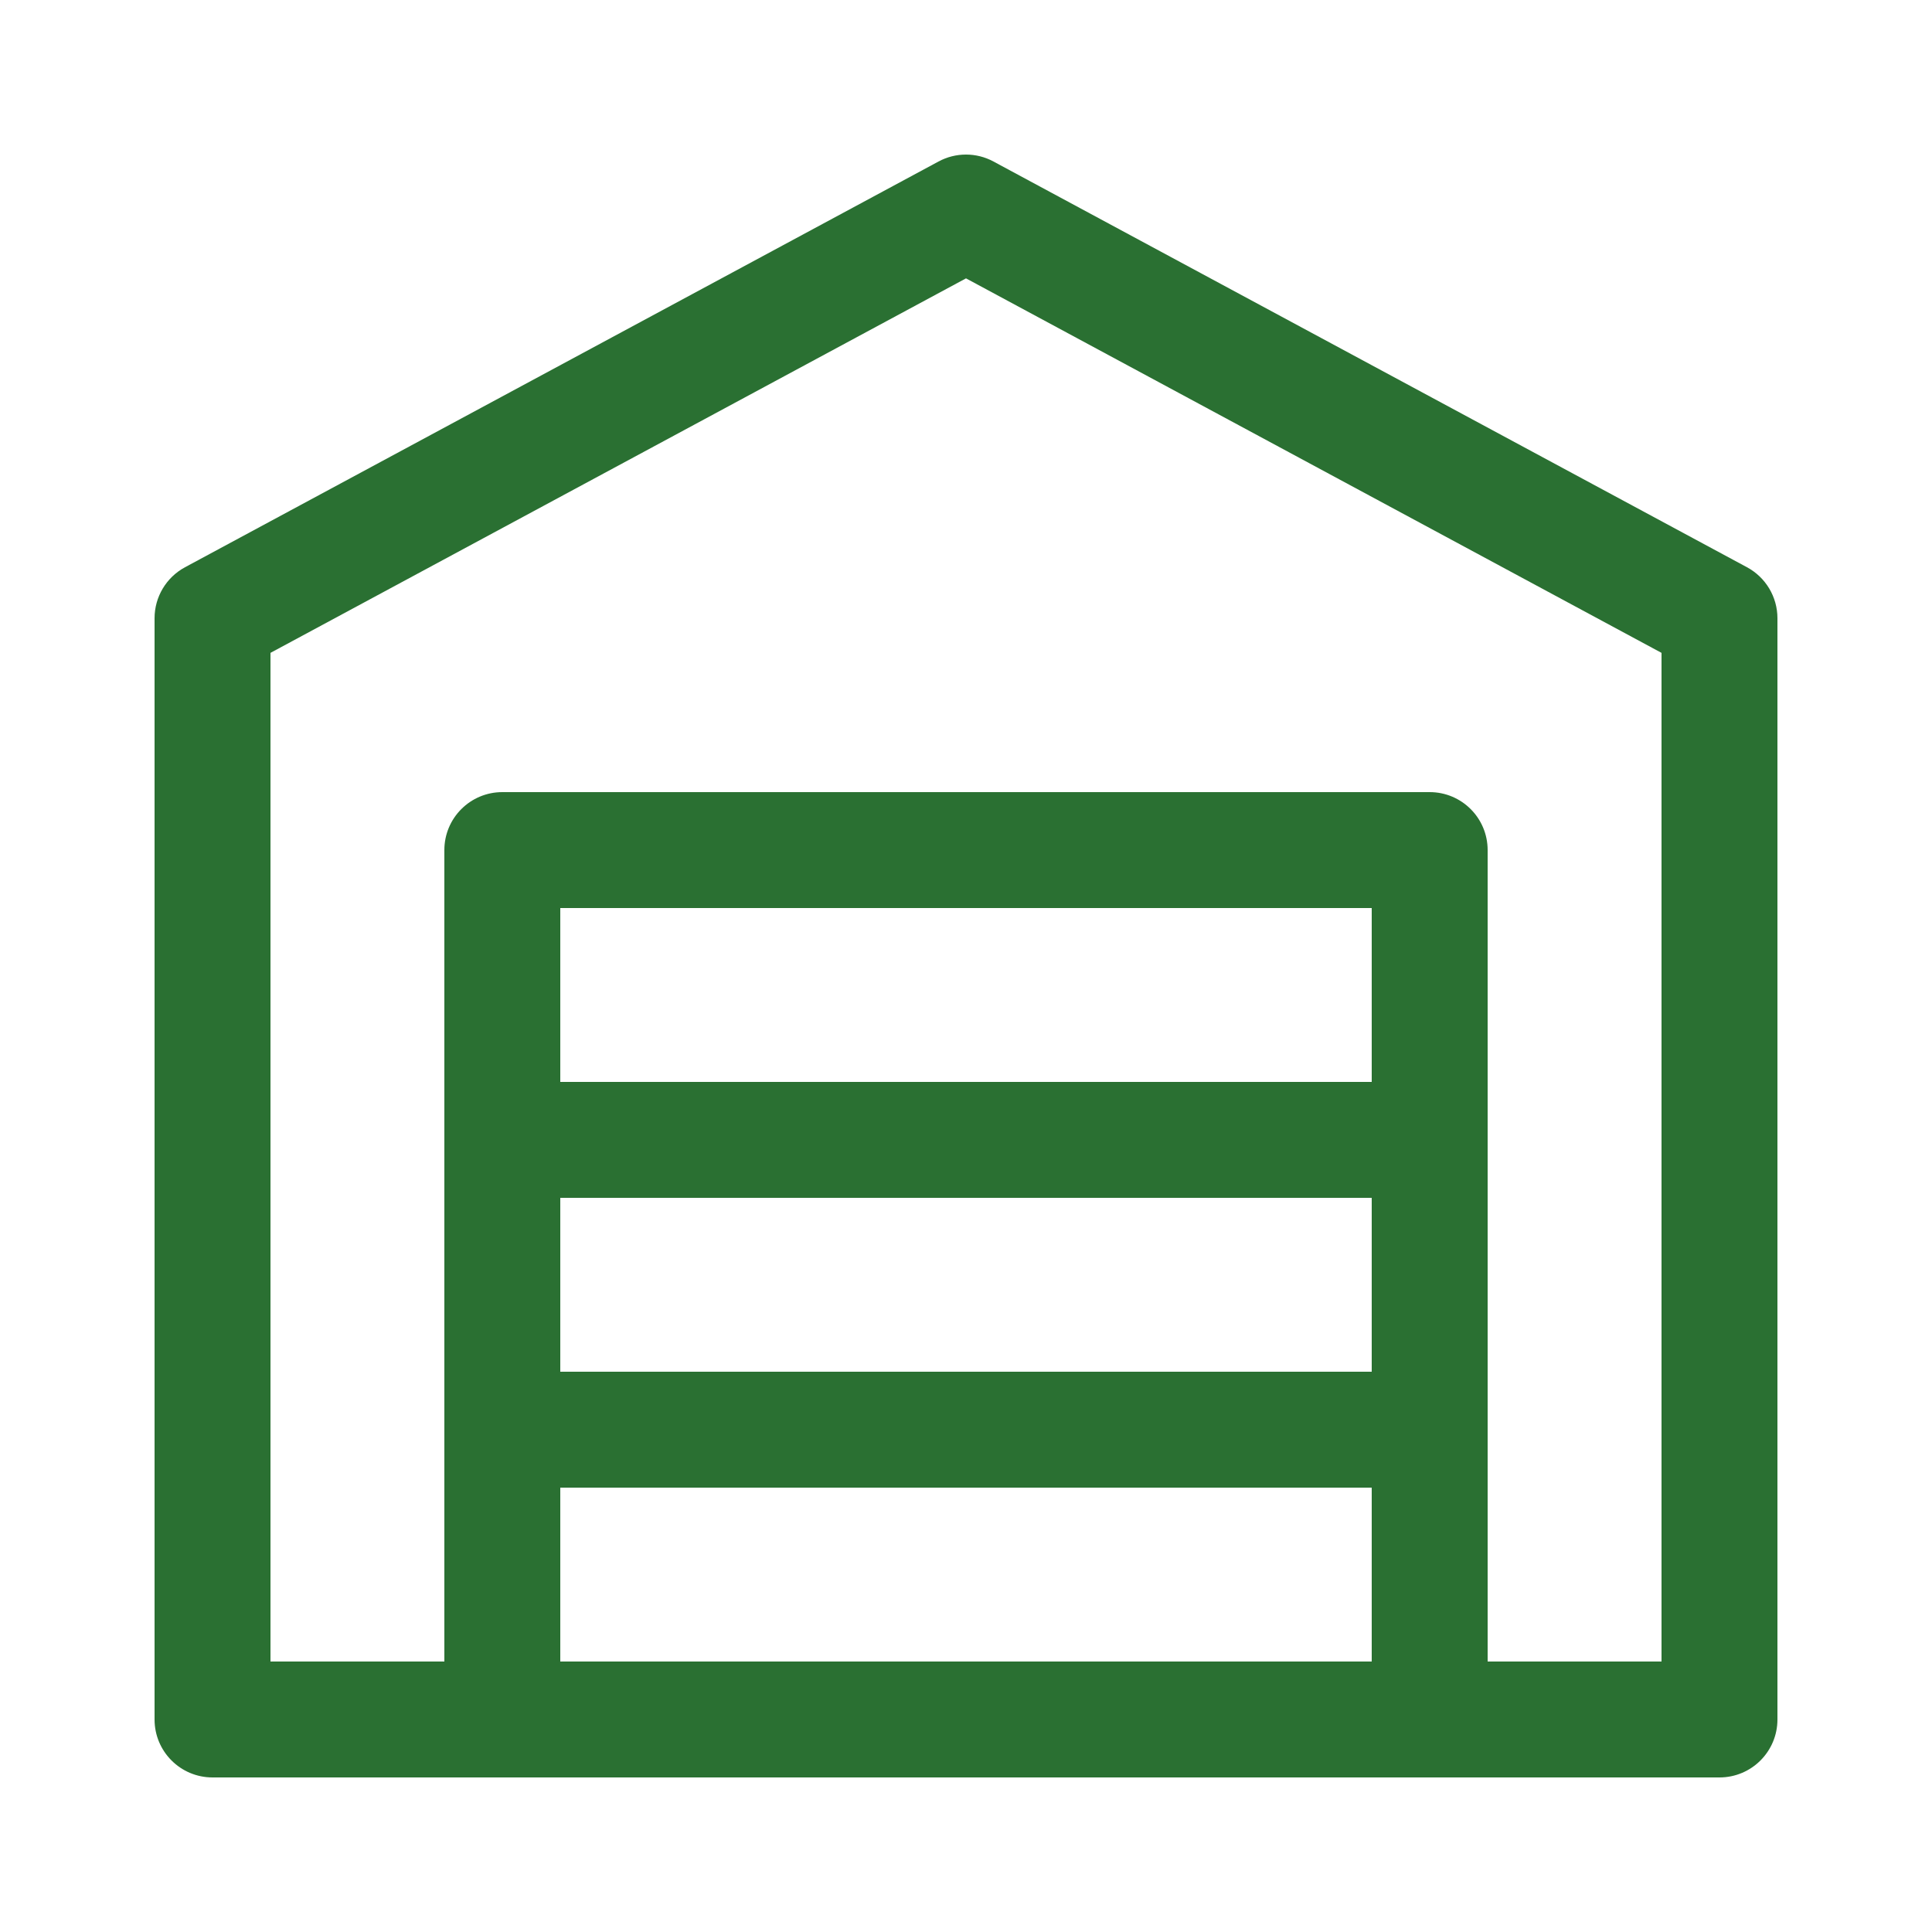
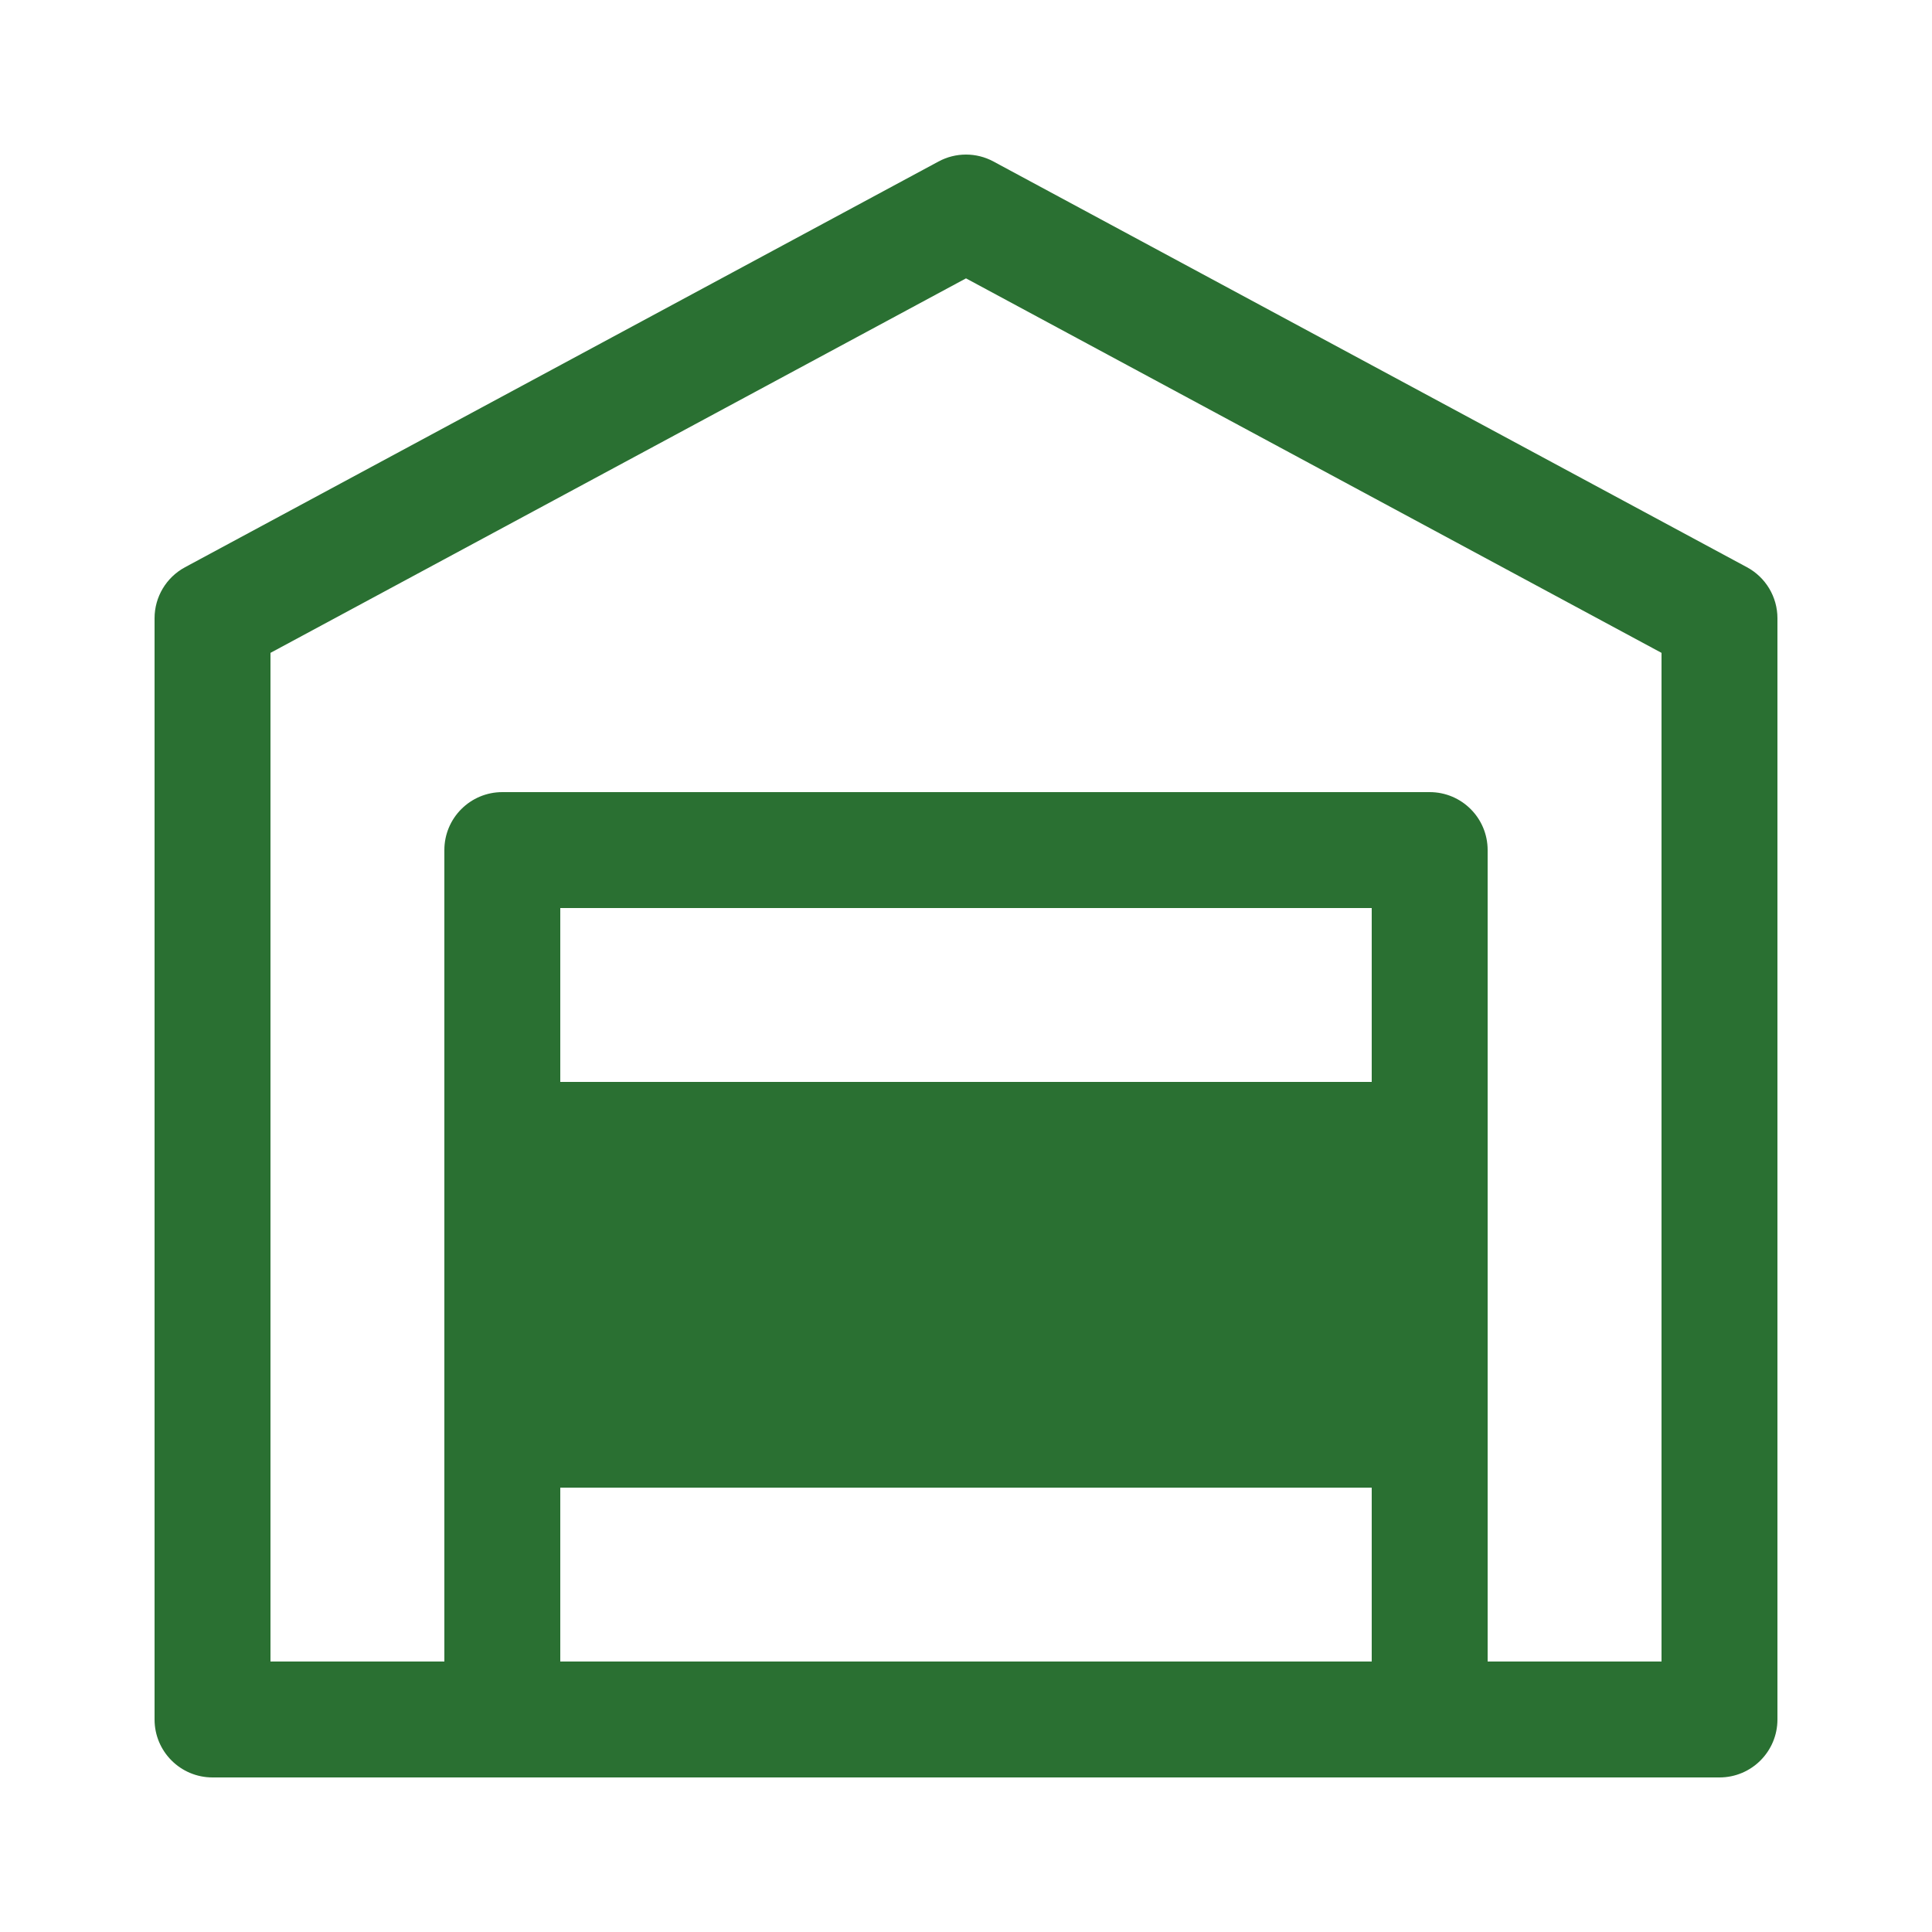
<svg xmlns="http://www.w3.org/2000/svg" height="300px" width="300px" fill="#2a7032" version="1.1" x="0px" y="0px" viewBox="0 0 100 100" enable-background="new 0 0 100 100" xml:space="preserve">
-   <path d="M90.421,29.359l-39-21c-0.885-0.478-1.957-0.478-2.842,0l-39,21C8.606,29.882,8,30.897,8,32v57  c0,1.657,1.342,3,3,3c35.373,0,44.765,0,78,0c1.658,0,3-1.343,3-3V32C92,30.897,91.394,29.882,90.421,29.359z M29,62h42v9H29V62z   M71,56H29v-9h42V56z M29,86v-9h42v9H29z M86,86h-9V44c0-1.657-1.342-3-3-3H26c-1.658,0-3,1.343-3,3v42h-9V33.792l36-19.384  l36,19.384V86z" />
+   <path d="M90.421,29.359l-39-21c-0.885-0.478-1.957-0.478-2.842,0l-39,21C8.606,29.882,8,30.897,8,32v57  c0,1.657,1.342,3,3,3c35.373,0,44.765,0,78,0c1.658,0,3-1.343,3-3V32C92,30.897,91.394,29.882,90.421,29.359z M29,62h42v9V62z   M71,56H29v-9h42V56z M29,86v-9h42v9H29z M86,86h-9V44c0-1.657-1.342-3-3-3H26c-1.658,0-3,1.343-3,3v42h-9V33.792l36-19.384  l36,19.384V86z" />
</svg>